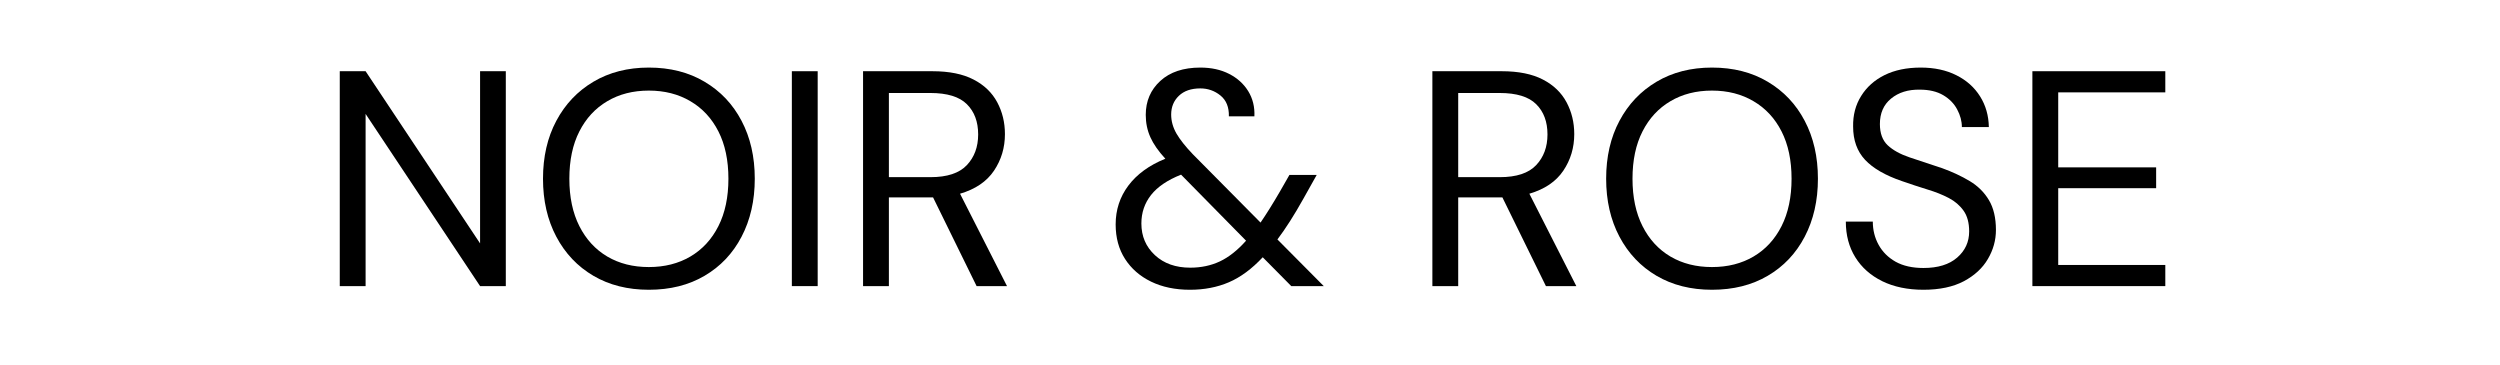
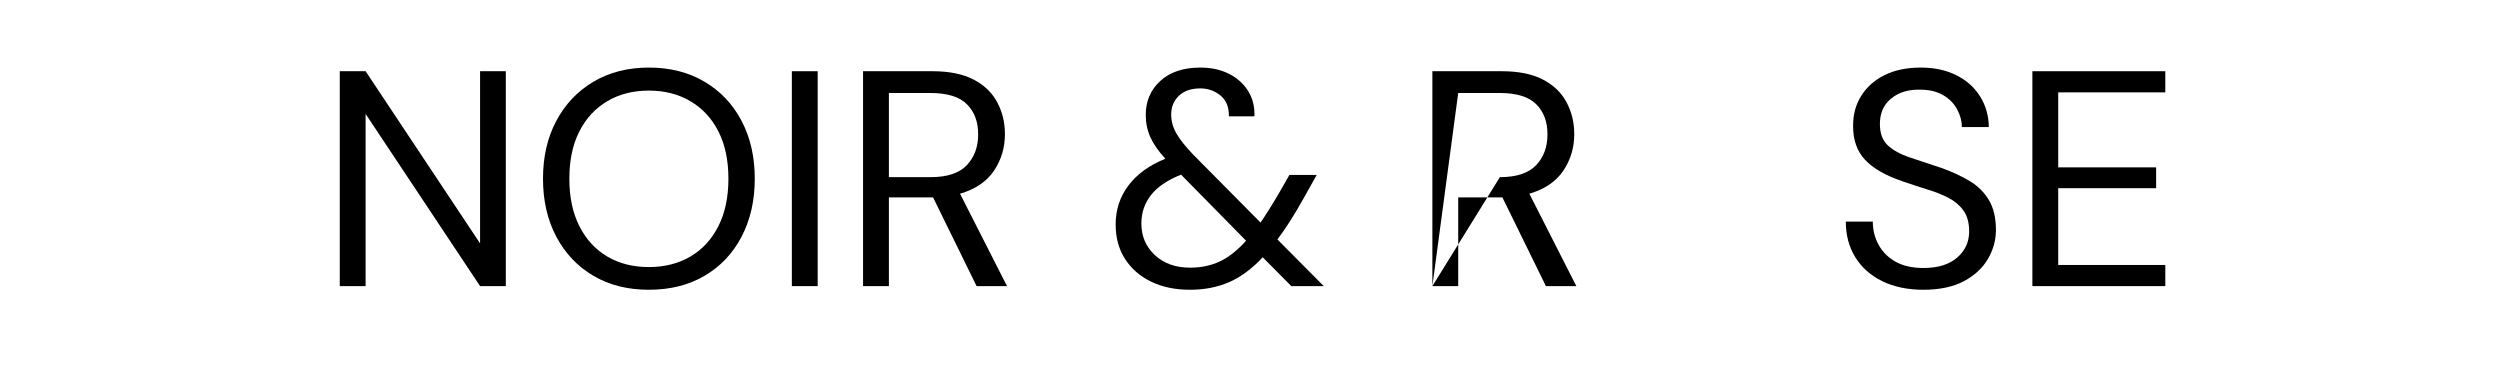
<svg xmlns="http://www.w3.org/2000/svg" version="1.2" preserveAspectRatio="xMidYMid meet" height="73" viewBox="0 0 375 54.75" zoomAndPan="magnify" width="500">
  <defs>
    <clipPath id="855fe72398">
      <path d="M 47 0 L 328 0 L 328 54.5 L 47 54.5 Z M 47 0" />
    </clipPath>
    <clipPath id="df100ed4f9">
      <rect height="55" y="0" width="281" x="0" />
    </clipPath>
  </defs>
  <g id="7a572a9c9f">
    <g clip-path="url(#855fe72398)" clip-rule="nonzero">
      <g transform="matrix(1,0,0,1,47,-0)">
        <g clip-path="url(#df100ed4f9)">
          <g style="fill:#000000;fill-opacity:1;">
            <g transform="translate(0.559, 42.917)">
              <path d="M 3.406 0 L 3.406 -32.234 L 7.281 -32.234 L 24.453 -6.406 L 24.453 -32.234 L 28.312 -32.234 L 28.312 0 L 24.453 0 L 7.281 -25.828 L 7.281 0 Z M 3.406 0" style="stroke:none" />
            </g>
          </g>
          <g style="fill:#000000;fill-opacity:1;">
            <g transform="translate(32.278, 42.917)">
              <path d="M 18.047 0.547 C 14.891 0.547 12.117 -0.148 9.734 -1.547 C 7.359 -2.941 5.504 -4.895 4.172 -7.406 C 2.836 -9.926 2.172 -12.828 2.172 -16.109 C 2.172 -19.398 2.836 -22.297 4.172 -24.797 C 5.504 -27.297 7.359 -29.25 9.734 -30.656 C 12.117 -32.07 14.891 -32.781 18.047 -32.781 C 21.242 -32.781 24.031 -32.07 26.406 -30.656 C 28.789 -29.25 30.641 -27.297 31.953 -24.797 C 33.273 -22.297 33.938 -19.398 33.938 -16.109 C 33.938 -12.828 33.273 -9.926 31.953 -7.406 C 30.641 -4.895 28.789 -2.941 26.406 -1.547 C 24.031 -0.148 21.242 0.547 18.047 0.547 Z M 18.047 -2.859 C 20.41 -2.859 22.488 -3.383 24.281 -4.438 C 26.082 -5.5 27.484 -7.02 28.484 -9 C 29.484 -10.977 29.984 -13.348 29.984 -16.109 C 29.984 -18.879 29.484 -21.242 28.484 -23.203 C 27.484 -25.172 26.082 -26.68 24.281 -27.734 C 22.488 -28.797 20.41 -29.328 18.047 -29.328 C 15.68 -29.328 13.602 -28.797 11.812 -27.734 C 10.02 -26.68 8.625 -25.172 7.625 -23.203 C 6.625 -21.242 6.125 -18.879 6.125 -16.109 C 6.125 -13.348 6.625 -10.977 7.625 -9 C 8.625 -7.02 10.02 -5.5 11.812 -4.438 C 13.602 -3.383 15.68 -2.859 18.047 -2.859 Z M 18.047 -2.859" style="stroke:none" />
            </g>
          </g>
          <g style="fill:#000000;fill-opacity:1;">
            <g transform="translate(68.371, 42.917)">
              <path d="M 3.406 0 L 3.406 -32.234 L 7.281 -32.234 L 7.281 0 Z M 3.406 0" style="stroke:none" />
            </g>
          </g>
          <g style="fill:#000000;fill-opacity:1;">
            <g transform="translate(79.052, 42.917)">
              <path d="M 3.406 0 L 3.406 -32.234 L 13.812 -32.234 C 16.332 -32.234 18.391 -31.816 19.984 -30.984 C 21.578 -30.16 22.758 -29.023 23.531 -27.578 C 24.301 -26.141 24.688 -24.547 24.688 -22.797 C 24.688 -20.766 24.141 -18.938 23.047 -17.312 C 21.953 -15.688 20.254 -14.535 17.953 -13.859 L 25 0 L 20.438 0 L 13.906 -13.312 L 7.281 -13.312 L 7.281 0 Z M 7.281 -16.344 L 13.531 -16.344 C 16.02 -16.344 17.832 -16.941 18.969 -18.141 C 20.102 -19.336 20.672 -20.875 20.672 -22.75 C 20.672 -24.656 20.109 -26.164 18.984 -27.281 C 17.867 -28.406 16.035 -28.969 13.484 -28.969 L 7.281 -28.969 Z M 7.281 -16.344" style="stroke:none" />
            </g>
          </g>
          <g style="fill:#000000;fill-opacity:1;">
            <g transform="translate(106.352, 42.917)">
              <path d="" style="stroke:none" />
            </g>
          </g>
          <g style="fill:#000000;fill-opacity:1;">
            <g transform="translate(118.551, 42.917)">
              <path d="M 12.938 0.547 C 10.727 0.547 8.785 0.141 7.109 -0.672 C 5.441 -1.484 4.141 -2.617 3.203 -4.078 C 2.266 -5.535 1.797 -7.258 1.797 -9.25 C 1.797 -11.438 2.43 -13.379 3.703 -15.078 C 4.984 -16.785 6.832 -18.129 9.25 -19.109 C 8.207 -20.242 7.457 -21.32 7 -22.344 C 6.539 -23.375 6.312 -24.488 6.312 -25.688 C 6.312 -27.75 7.039 -29.445 8.5 -30.781 C 9.957 -32.113 11.957 -32.781 14.5 -32.781 C 16.156 -32.781 17.598 -32.461 18.828 -31.828 C 20.055 -31.203 21.008 -30.336 21.688 -29.234 C 22.363 -28.129 22.672 -26.875 22.609 -25.469 L 18.781 -25.469 C 18.812 -26.844 18.391 -27.883 17.516 -28.594 C 16.641 -29.301 15.633 -29.656 14.5 -29.656 C 13.125 -29.656 12.051 -29.285 11.281 -28.547 C 10.508 -27.805 10.125 -26.867 10.125 -25.734 C 10.125 -24.754 10.391 -23.801 10.922 -22.875 C 11.461 -21.957 12.273 -20.93 13.359 -19.797 L 23.531 -9.531 C 24.414 -10.82 25.383 -12.375 26.438 -14.188 L 27.859 -16.672 L 31.953 -16.672 L 29.938 -13.078 C 28.582 -10.648 27.289 -8.625 26.062 -7 L 33.016 0 L 28.141 0 L 23.859 -4.328 C 22.223 -2.578 20.531 -1.328 18.781 -0.578 C 17.031 0.172 15.082 0.547 12.938 0.547 Z M 5.656 -9.391 C 5.656 -7.484 6.332 -5.898 7.688 -4.641 C 9.039 -3.391 10.805 -2.766 12.984 -2.766 C 14.609 -2.766 16.086 -3.078 17.422 -3.703 C 18.766 -4.336 20.078 -5.375 21.359 -6.812 L 11.609 -16.719 C 9.578 -15.914 8.078 -14.898 7.109 -13.672 C 6.141 -12.441 5.656 -11.016 5.656 -9.391 Z M 5.656 -9.391" style="stroke:none" />
            </g>
          </g>
          <g style="fill:#000000;fill-opacity:1;">
            <g transform="translate(152.25, 42.917)">
              <path d="" style="stroke:none" />
            </g>
          </g>
          <g style="fill:#000000;fill-opacity:1;">
            <g transform="translate(164.45, 42.917)">
-               <path d="M 3.406 0 L 3.406 -32.234 L 13.812 -32.234 C 16.332 -32.234 18.391 -31.816 19.984 -30.984 C 21.578 -30.16 22.758 -29.023 23.531 -27.578 C 24.301 -26.141 24.688 -24.547 24.688 -22.797 C 24.688 -20.766 24.141 -18.938 23.047 -17.312 C 21.953 -15.688 20.254 -14.535 17.953 -13.859 L 25 0 L 20.438 0 L 13.906 -13.312 L 7.281 -13.312 L 7.281 0 Z M 7.281 -16.344 L 13.531 -16.344 C 16.02 -16.344 17.832 -16.941 18.969 -18.141 C 20.102 -19.336 20.672 -20.875 20.672 -22.75 C 20.672 -24.656 20.109 -26.164 18.984 -27.281 C 17.867 -28.406 16.035 -28.969 13.484 -28.969 L 7.281 -28.969 Z M 7.281 -16.344" style="stroke:none" />
+               <path d="M 3.406 0 L 3.406 -32.234 L 13.812 -32.234 C 16.332 -32.234 18.391 -31.816 19.984 -30.984 C 21.578 -30.16 22.758 -29.023 23.531 -27.578 C 24.301 -26.141 24.688 -24.547 24.688 -22.797 C 24.688 -20.766 24.141 -18.938 23.047 -17.312 C 21.953 -15.688 20.254 -14.535 17.953 -13.859 L 25 0 L 20.438 0 L 13.906 -13.312 L 7.281 -13.312 L 7.281 0 Z L 13.531 -16.344 C 16.02 -16.344 17.832 -16.941 18.969 -18.141 C 20.102 -19.336 20.672 -20.875 20.672 -22.75 C 20.672 -24.656 20.109 -26.164 18.984 -27.281 C 17.867 -28.406 16.035 -28.969 13.484 -28.969 L 7.281 -28.969 Z M 7.281 -16.344" style="stroke:none" />
            </g>
          </g>
          <g style="fill:#000000;fill-opacity:1;">
            <g transform="translate(191.75, 42.917)">
-               <path d="M 18.047 0.547 C 14.891 0.547 12.117 -0.148 9.734 -1.547 C 7.359 -2.941 5.504 -4.895 4.172 -7.406 C 2.836 -9.926 2.172 -12.828 2.172 -16.109 C 2.172 -19.398 2.836 -22.297 4.172 -24.797 C 5.504 -27.297 7.359 -29.25 9.734 -30.656 C 12.117 -32.07 14.891 -32.781 18.047 -32.781 C 21.242 -32.781 24.031 -32.07 26.406 -30.656 C 28.789 -29.25 30.641 -27.297 31.953 -24.797 C 33.273 -22.297 33.938 -19.398 33.938 -16.109 C 33.938 -12.828 33.273 -9.926 31.953 -7.406 C 30.641 -4.895 28.789 -2.941 26.406 -1.547 C 24.031 -0.148 21.242 0.547 18.047 0.547 Z M 18.047 -2.859 C 20.41 -2.859 22.488 -3.383 24.281 -4.438 C 26.082 -5.5 27.484 -7.02 28.484 -9 C 29.484 -10.977 29.984 -13.348 29.984 -16.109 C 29.984 -18.879 29.484 -21.242 28.484 -23.203 C 27.484 -25.172 26.082 -26.68 24.281 -27.734 C 22.488 -28.797 20.41 -29.328 18.047 -29.328 C 15.68 -29.328 13.602 -28.797 11.812 -27.734 C 10.02 -26.68 8.625 -25.172 7.625 -23.203 C 6.625 -21.242 6.125 -18.879 6.125 -16.109 C 6.125 -13.348 6.625 -10.977 7.625 -9 C 8.625 -7.02 10.02 -5.5 11.812 -4.438 C 13.602 -3.383 15.68 -2.859 18.047 -2.859 Z M 18.047 -2.859" style="stroke:none" />
-             </g>
+               </g>
          </g>
          <g style="fill:#000000;fill-opacity:1;">
            <g transform="translate(227.843, 42.917)">
              <path d="M 13.672 0.547 C 11.305 0.547 9.25 0.117 7.5 -0.734 C 5.75 -1.598 4.398 -2.797 3.453 -4.328 C 2.504 -5.859 2.031 -7.641 2.031 -9.672 L 6.078 -9.672 C 6.078 -8.41 6.367 -7.25 6.953 -6.188 C 7.535 -5.133 8.383 -4.289 9.5 -3.656 C 10.625 -3.031 12.016 -2.719 13.672 -2.719 C 15.848 -2.719 17.535 -3.238 18.734 -4.281 C 19.93 -5.32 20.531 -6.629 20.531 -8.203 C 20.531 -9.484 20.254 -10.516 19.703 -11.297 C 19.148 -12.086 18.406 -12.727 17.469 -13.219 C 16.539 -13.707 15.469 -14.133 14.25 -14.5 C 13.039 -14.875 11.773 -15.289 10.453 -15.75 C 7.961 -16.602 6.117 -17.664 4.922 -18.938 C 3.723 -20.219 3.125 -21.883 3.125 -23.938 C 3.094 -25.656 3.492 -27.18 4.328 -28.516 C 5.16 -29.859 6.332 -30.906 7.844 -31.656 C 9.363 -32.406 11.172 -32.781 13.266 -32.781 C 15.316 -32.781 17.102 -32.395 18.625 -31.625 C 20.145 -30.863 21.328 -29.805 22.172 -28.453 C 23.016 -27.109 23.453 -25.578 23.484 -23.859 L 19.438 -23.859 C 19.438 -24.742 19.203 -25.625 18.734 -26.5 C 18.273 -27.375 17.578 -28.086 16.641 -28.641 C 15.703 -29.191 14.531 -29.469 13.125 -29.469 C 11.375 -29.5 9.938 -29.051 8.812 -28.125 C 7.695 -27.207 7.141 -25.938 7.141 -24.312 C 7.141 -22.926 7.531 -21.863 8.312 -21.125 C 9.094 -20.395 10.188 -19.789 11.594 -19.312 C 13.008 -18.844 14.641 -18.301 16.484 -17.688 C 18.016 -17.133 19.395 -16.488 20.625 -15.75 C 21.852 -15.008 22.812 -14.055 23.5 -12.891 C 24.195 -11.723 24.547 -10.234 24.547 -8.422 C 24.547 -6.891 24.145 -5.441 23.344 -4.078 C 22.551 -2.711 21.348 -1.598 19.734 -0.734 C 18.117 0.117 16.098 0.547 13.672 0.547 Z M 13.672 0.547" style="stroke:none" />
            </g>
          </g>
          <g style="fill:#000000;fill-opacity:1;">
            <g transform="translate(254.452, 42.917)">
              <path d="M 3.406 0 L 3.406 -32.234 L 23.344 -32.234 L 23.344 -29.062 L 7.281 -29.062 L 7.281 -17.812 L 21.969 -17.812 L 21.969 -14.688 L 7.281 -14.688 L 7.281 -3.172 L 23.344 -3.172 L 23.344 0 Z M 3.406 0" style="stroke:none" />
            </g>
          </g>
        </g>
      </g>
    </g>
  </g>
</svg>